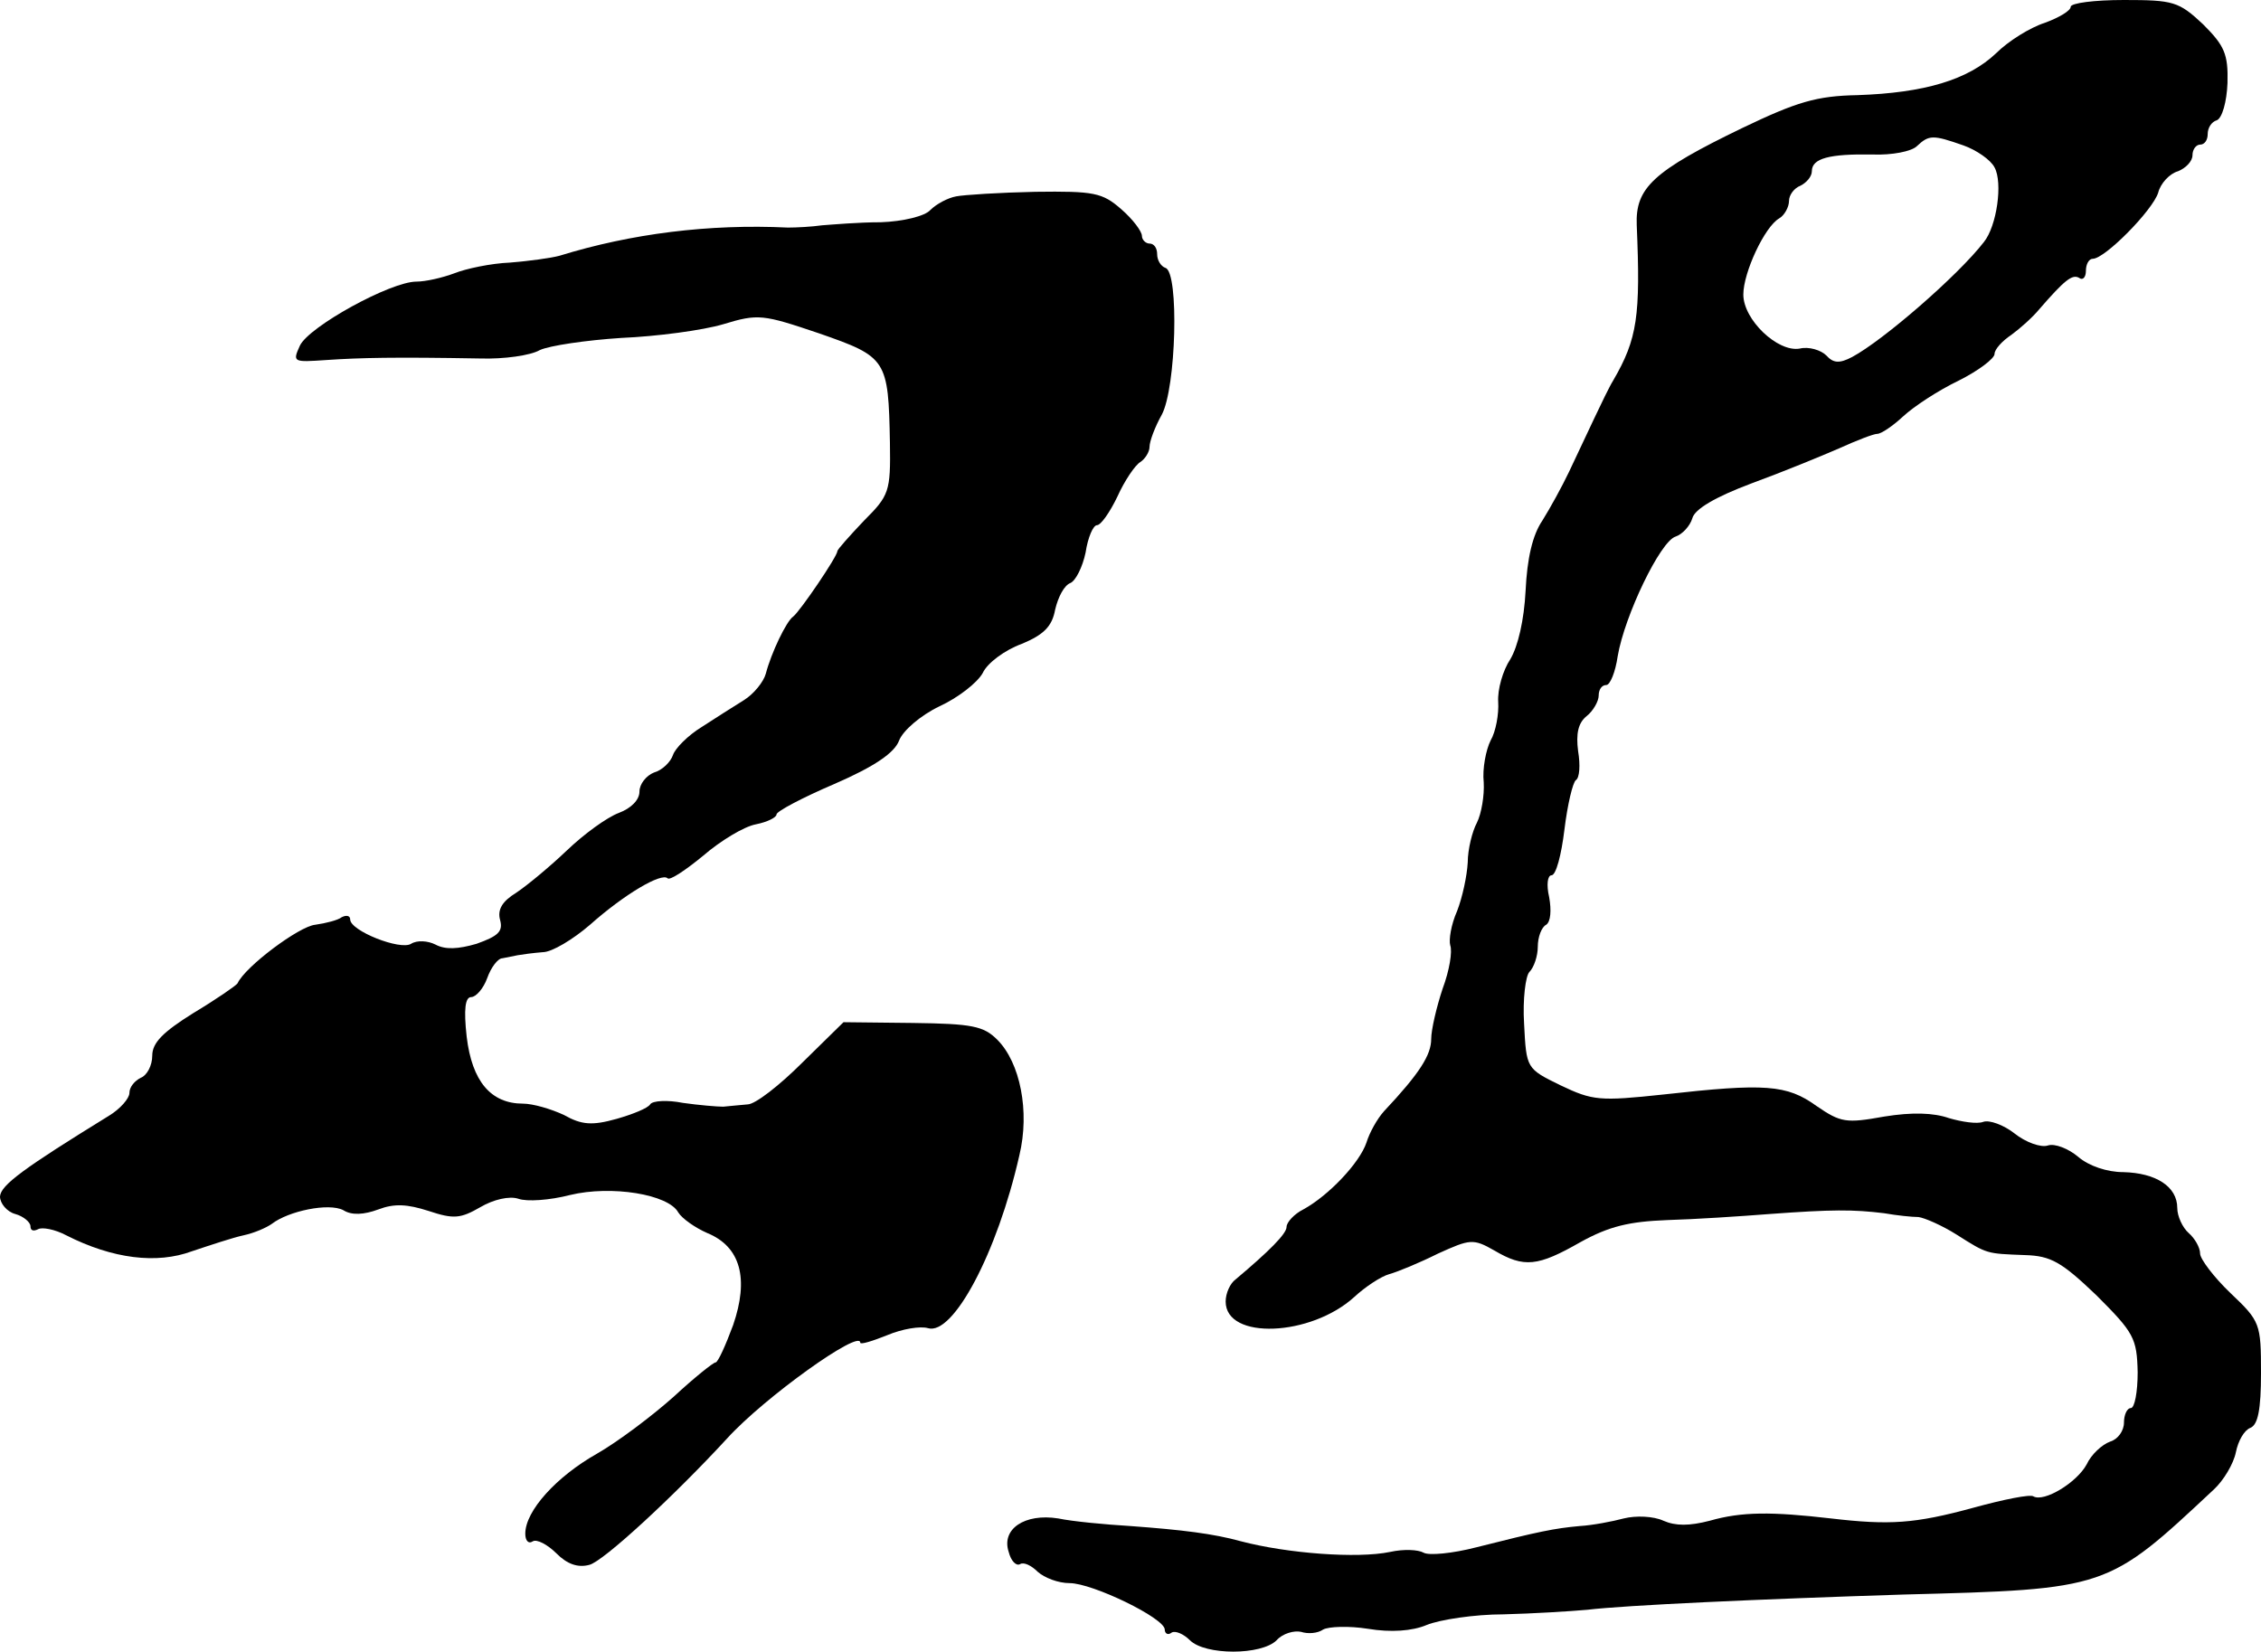
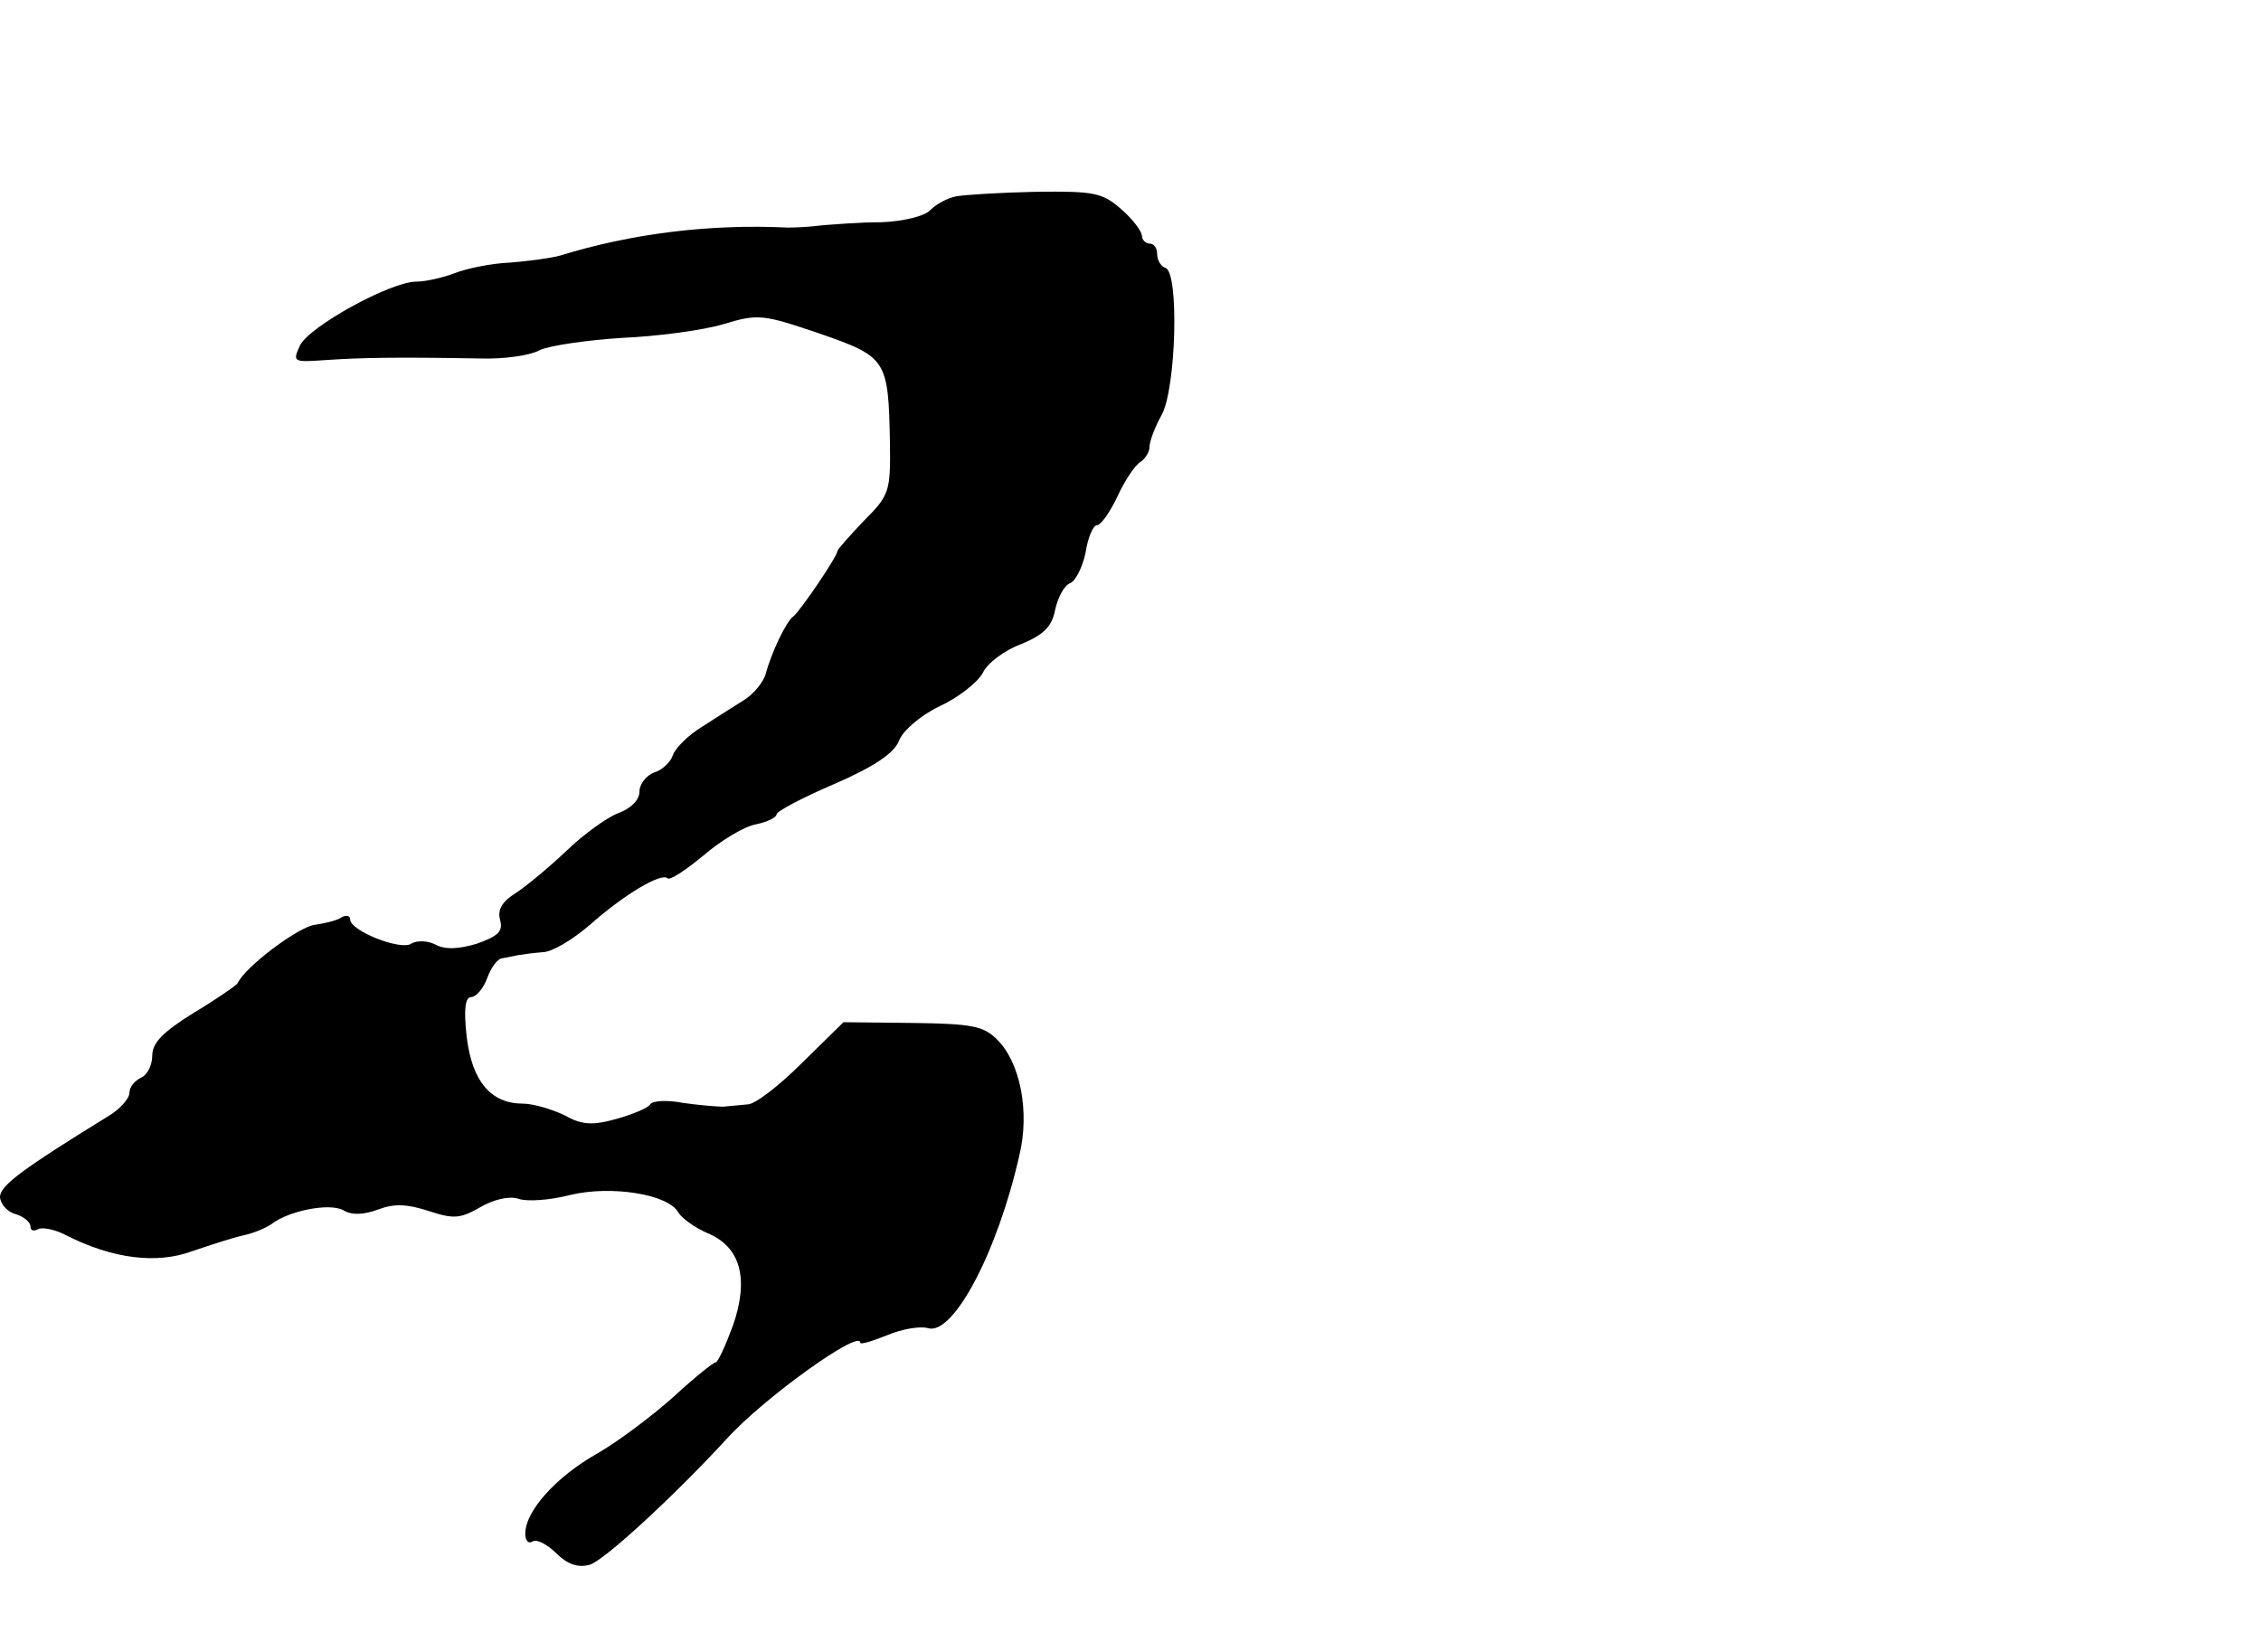
<svg xmlns="http://www.w3.org/2000/svg" version="1.0" width="297pt" height="217pt" viewBox="0 0 297 217" preserveAspectRatio="xMidYMid meet">
  <g transform="translate(0,217) scale(0.1,-0.1)" fill="#000000" stroke="none">
-     <path d="M2720 2161 c0 -5 -15 -14 -34 -21 -19 -6 -48 -24 -64 -40 -37 -35 -94 -52 -182 -55 -54 -1 -80 -9 -151 -43 -118 -57 -141 -79 -139 -128 5 -119 1 -149 -31 -204 -5 -8 -16 -31 -25 -50 -9 -19 -24 -51 -33 -70 -9 -19 -25 -48 -35 -64 -13 -19 -20 -50 -22 -92 -2 -39 -10 -73 -20 -90 -10 -15 -17 -40 -16 -56 1 -16 -3 -39 -10 -51 -6 -12 -11 -37 -9 -55 1 -17 -3 -41 -9 -53 -6 -11 -12 -35 -12 -52 -1 -18 -7 -46 -14 -64 -8 -18 -11 -38 -9 -45 3 -8 -1 -33 -10 -57 -8 -24 -15 -54 -15 -66 0 -21 -15 -45 -62 -95 -9 -10 -19 -28 -23 -41 -9 -27 -50 -70 -83 -88 -12 -6 -22 -17 -22 -23 0 -9 -23 -32 -67 -69 -7 -5 -13 -18 -13 -29 0 -51 112 -46 169 6 14 13 35 27 46 30 11 3 40 15 64 27 42 19 46 20 74 4 39 -23 57 -21 113 11 38 21 64 27 114 29 36 1 97 5 135 8 82 6 109 6 150 1 17 -3 37 -5 45 -5 8 -1 31 -11 50 -23 41 -26 39 -25 90 -27 34 -1 48 -9 94 -53 49 -49 53 -56 54 -101 0 -26 -4 -47 -9 -47 -5 0 -9 -9 -9 -19 0 -11 -8 -22 -18 -25 -11 -4 -25 -17 -31 -30 -13 -24 -56 -50 -70 -42 -4 3 -39 -4 -79 -15 -77 -21 -110 -23 -187 -14 -78 9 -117 9 -159 -3 -27 -7 -45 -7 -61 0 -13 6 -36 7 -52 3 -15 -4 -41 -9 -58 -10 -33 -3 -53 -7 -136 -28 -31 -8 -62 -11 -69 -7 -7 4 -26 5 -44 1 -43 -9 -135 -2 -196 14 -36 10 -77 15 -145 20 -33 2 -76 6 -95 10 -44 7 -75 -14 -65 -44 3 -12 10 -19 15 -16 5 3 15 -2 23 -10 9 -8 27 -15 42 -15 30 0 125 -46 125 -61 0 -5 4 -8 9 -4 5 3 16 -2 24 -10 20 -20 94 -20 114 0 8 9 23 13 32 11 9 -3 22 -2 29 3 7 4 34 5 59 1 30 -5 58 -3 77 5 17 7 63 14 101 14 39 1 88 4 110 6 50 6 226 14 415 20 269 7 268 7 408 138 13 12 26 34 29 49 3 15 11 29 19 32 10 4 14 24 14 72 0 65 -1 68 -40 105 -22 21 -40 45 -40 52 0 8 -7 20 -15 27 -8 7 -15 22 -15 33 0 28 -28 46 -71 47 -21 0 -45 8 -59 20 -13 11 -31 18 -40 15 -9 -3 -29 4 -44 16 -14 11 -33 18 -41 15 -8 -3 -28 0 -45 5 -20 7 -48 8 -85 2 -50 -9 -57 -8 -89 14 -39 28 -67 30 -201 15 -84 -9 -93 -8 -135 12 -45 22 -45 22 -48 81 -2 32 2 63 7 68 6 6 11 21 11 33 0 13 5 26 11 29 6 4 7 19 4 36 -4 17 -2 29 3 29 6 0 13 27 17 60 4 33 11 62 15 65 5 3 6 20 3 38 -3 23 0 37 11 46 9 7 16 20 16 27 0 8 4 14 10 14 5 0 12 17 15 38 9 53 56 151 76 157 9 3 19 14 22 24 3 12 30 28 78 46 41 15 92 36 115 46 22 10 45 19 50 19 5 0 20 10 34 23 14 13 46 34 73 47 26 13 47 29 47 35 0 6 10 17 22 25 11 8 28 23 37 34 33 38 43 46 52 41 5 -4 9 1 9 9 0 9 4 16 9 16 16 0 79 64 86 87 3 12 15 25 26 28 10 4 19 13 19 21 0 8 5 14 10 14 6 0 10 6 10 14 0 8 5 16 12 18 7 3 13 24 14 49 1 38 -4 49 -32 77 -32 30 -39 32 -104 32 -39 0 -70 -4 -70 -9z m-141 -182 c17 -6 36 -19 41 -29 11 -20 3 -77 -14 -98 -34 -44 -132 -129 -173 -151 -17 -9 -25 -8 -34 2 -7 7 -23 12 -35 9 -29 -5 -74 38 -74 71 0 29 28 89 47 100 7 4 13 15 13 23 0 8 7 17 15 20 8 4 15 12 15 19 0 17 23 23 80 22 25 -1 51 4 58 11 16 15 21 15 61 1z" />
-     <path d="M1256 1912 c-11 -2 -26 -10 -34 -18 -7 -8 -36 -15 -65 -16 -29 0 -63 -3 -77 -4 -14 -2 -34 -3 -45 -3 -104 5 -206 -8 -300 -37 -11 -3 -40 -7 -65 -9 -25 -1 -58 -8 -73 -14 -16 -6 -38 -11 -50 -11 -34 0 -141 -59 -153 -84 -10 -22 -9 -22 35 -19 45 3 88 4 202 2 31 -1 66 4 78 11 13 6 61 13 107 16 47 2 107 10 134 18 46 14 52 13 126 -12 89 -31 91 -34 93 -144 1 -64 -1 -69 -34 -102 -19 -20 -35 -38 -35 -40 0 -7 -49 -79 -58 -86 -9 -6 -29 -48 -36 -75 -3 -11 -16 -27 -29 -35 -13 -8 -38 -24 -55 -35 -18 -11 -35 -28 -38 -37 -3 -9 -14 -20 -25 -23 -10 -4 -19 -15 -19 -25 0 -11 -11 -22 -27 -28 -16 -6 -46 -28 -68 -49 -22 -21 -52 -46 -67 -56 -18 -11 -25 -22 -21 -36 4 -15 -3 -21 -31 -31 -24 -7 -41 -8 -54 -1 -10 5 -24 6 -32 1 -14 -9 -80 17 -80 32 0 5 -5 6 -11 3 -5 -4 -21 -8 -35 -10 -21 -2 -92 -55 -102 -77 -2 -3 -28 -21 -58 -39 -40 -25 -54 -39 -54 -56 0 -13 -7 -26 -15 -29 -8 -4 -15 -12 -15 -20 0 -7 -12 -21 -27 -30 -112 -69 -142 -91 -143 -106 0 -9 9 -20 20 -23 11 -3 20 -11 20 -16 0 -6 4 -7 10 -4 5 3 22 0 37 -8 61 -31 119 -38 165 -21 24 8 54 18 68 21 14 3 30 10 37 15 22 17 75 28 94 18 11 -7 27 -6 46 1 21 8 38 7 66 -2 33 -11 42 -10 68 5 17 10 38 15 50 11 11 -4 41 -2 68 5 54 13 129 1 142 -23 5 -8 22 -20 38 -27 44 -18 55 -60 34 -121 -10 -27 -20 -49 -23 -49 -3 0 -28 -20 -55 -45 -28 -25 -73 -59 -101 -75 -53 -30 -94 -75 -94 -105 0 -9 4 -14 10 -10 5 3 19 -4 31 -16 14 -14 28 -19 43 -15 18 4 112 91 181 166 49 54 175 144 175 126 0 -3 16 2 36 10 19 8 43 12 53 9 33 -10 91 99 120 227 14 58 1 122 -29 152 -18 18 -33 21 -111 22 l-91 1 -54 -53 c-30 -30 -62 -55 -72 -55 -9 -1 -24 -2 -32 -3 -8 0 -32 2 -53 5 -20 4 -40 3 -43 -2 -3 -5 -23 -13 -44 -19 -32 -9 -46 -8 -69 5 -17 8 -41 15 -54 15 -42 0 -67 29 -74 88 -4 36 -2 52 6 52 6 0 16 11 21 25 5 14 14 26 20 26 5 1 15 3 20 4 6 1 20 3 33 4 12 0 40 17 62 36 45 40 94 69 102 61 3 -3 24 11 47 30 22 19 53 38 69 41 15 3 27 9 27 13 0 4 34 22 76 40 53 23 79 41 85 57 5 13 28 33 53 45 24 11 50 31 57 44 6 13 29 30 51 38 29 12 40 23 44 45 4 17 12 32 20 35 7 3 16 21 20 40 3 20 10 36 15 36 5 0 17 17 27 38 9 20 23 41 30 45 6 4 12 13 12 20 0 7 7 26 16 42 19 35 23 187 5 193 -6 2 -11 10 -11 18 0 8 -4 14 -10 14 -5 0 -10 5 -10 10 0 6 -12 22 -27 35 -25 22 -36 24 -113 23 -47 -1 -94 -4 -104 -6z" />
+     <path d="M1256 1912 c-11 -2 -26 -10 -34 -18 -7 -8 -36 -15 -65 -16 -29 0 -63 -3 -77 -4 -14 -2 -34 -3 -45 -3 -104 5 -206 -8 -300 -37 -11 -3 -40 -7 -65 -9 -25 -1 -58 -8 -73 -14 -16 -6 -38 -11 -50 -11 -34 0 -141 -59 -153 -84 -10 -22 -9 -22 35 -19 45 3 88 4 202 2 31 -1 66 4 78 11 13 6 61 13 107 16 47 2 107 10 134 18 46 14 52 13 126 -12 89 -31 91 -34 93 -144 1 -64 -1 -69 -34 -102 -19 -20 -35 -38 -35 -40 0 -7 -49 -79 -58 -86 -9 -6 -29 -48 -36 -75 -3 -11 -16 -27 -29 -35 -13 -8 -38 -24 -55 -35 -18 -11 -35 -28 -38 -37 -3 -9 -14 -20 -25 -23 -10 -4 -19 -15 -19 -25 0 -11 -11 -22 -27 -28 -16 -6 -46 -28 -68 -49 -22 -21 -52 -46 -67 -56 -18 -11 -25 -22 -21 -36 4 -15 -3 -21 -31 -31 -24 -7 -41 -8 -54 -1 -10 5 -24 6 -32 1 -14 -9 -80 17 -80 32 0 5 -5 6 -11 3 -5 -4 -21 -8 -35 -10 -21 -2 -92 -55 -102 -77 -2 -3 -28 -21 -58 -39 -40 -25 -54 -39 -54 -56 0 -13 -7 -26 -15 -29 -8 -4 -15 -12 -15 -20 0 -7 -12 -21 -27 -30 -112 -69 -142 -91 -143 -106 0 -9 9 -20 20 -23 11 -3 20 -11 20 -16 0 -6 4 -7 10 -4 5 3 22 0 37 -8 61 -31 119 -38 165 -21 24 8 54 18 68 21 14 3 30 10 37 15 22 17 75 28 94 18 11 -7 27 -6 46 1 21 8 38 7 66 -2 33 -11 42 -10 68 5 17 10 38 15 50 11 11 -4 41 -2 68 5 54 13 129 1 142 -23 5 -8 22 -20 38 -27 44 -18 55 -60 34 -121 -10 -27 -20 -49 -23 -49 -3 0 -28 -20 -55 -45 -28 -25 -73 -59 -101 -75 -53 -30 -94 -75 -94 -105 0 -9 4 -14 10 -10 5 3 19 -4 31 -16 14 -14 28 -19 43 -15 18 4 112 91 181 166 49 54 175 144 175 126 0 -3 16 2 36 10 19 8 43 12 53 9 33 -10 91 99 120 227 14 58 1 122 -29 152 -18 18 -33 21 -111 22 l-91 1 -54 -53 c-30 -30 -62 -55 -72 -55 -9 -1 -24 -2 -32 -3 -8 0 -32 2 -53 5 -20 4 -40 3 -43 -2 -3 -5 -23 -13 -44 -19 -32 -9 -46 -8 -69 5 -17 8 -41 15 -54 15 -42 0 -67 29 -74 88 -4 36 -2 52 6 52 6 0 16 11 21 25 5 14 14 26 20 26 5 1 15 3 20 4 6 1 20 3 33 4 12 0 40 17 62 36 45 40 94 69 102 61 3 -3 24 11 47 30 22 19 53 38 69 41 15 3 27 9 27 13 0 4 34 22 76 40 53 23 79 41 85 57 5 13 28 33 53 45 24 11 50 31 57 44 6 13 29 30 51 38 29 12 40 23 44 45 4 17 12 32 20 35 7 3 16 21 20 40 3 20 10 36 15 36 5 0 17 17 27 38 9 20 23 41 30 45 6 4 12 13 12 20 0 7 7 26 16 42 19 35 23 187 5 193 -6 2 -11 10 -11 18 0 8 -4 14 -10 14 -5 0 -10 5 -10 10 0 6 -12 22 -27 35 -25 22 -36 24 -113 23 -47 -1 -94 -4 -104 -6" />
  </g>
</svg>